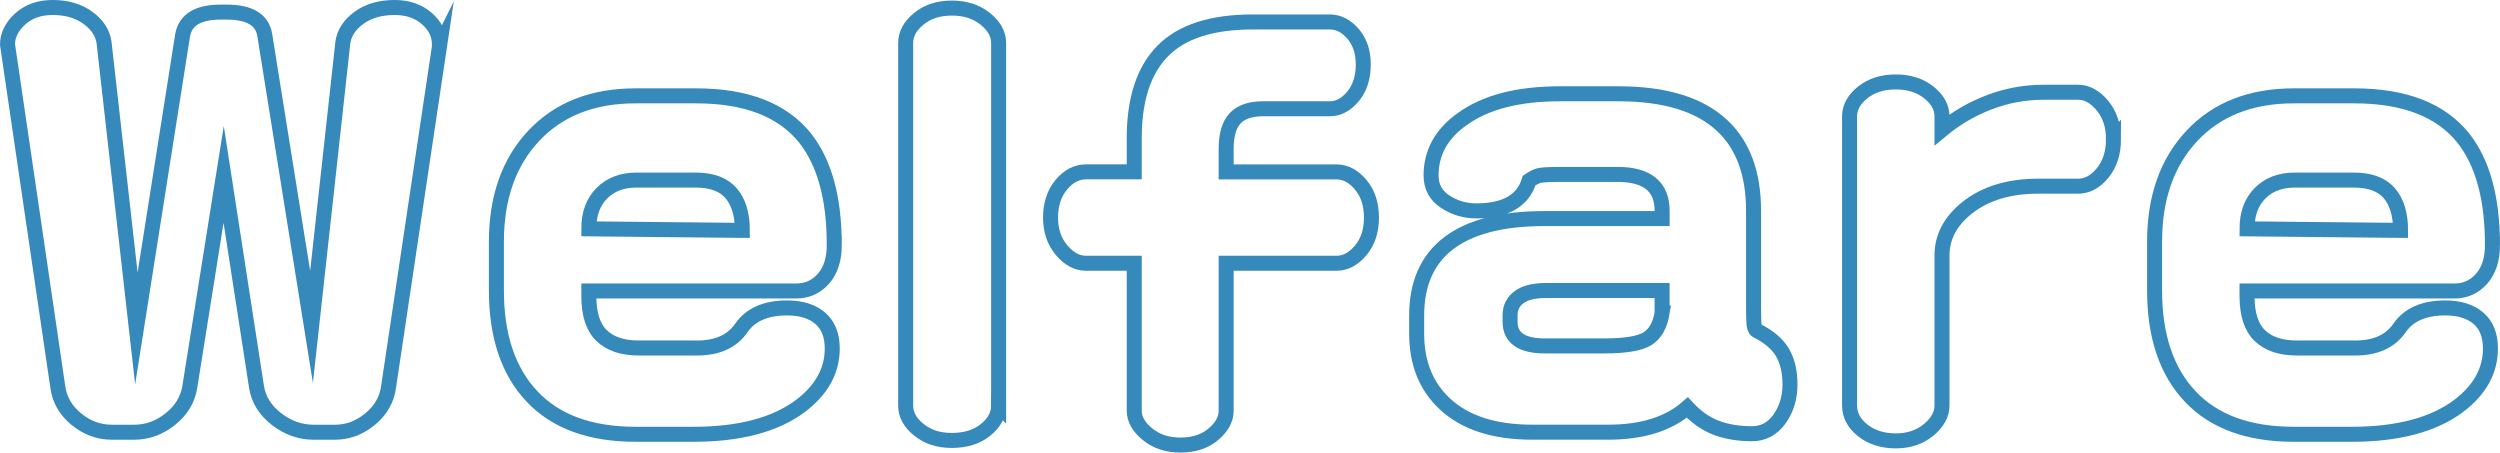
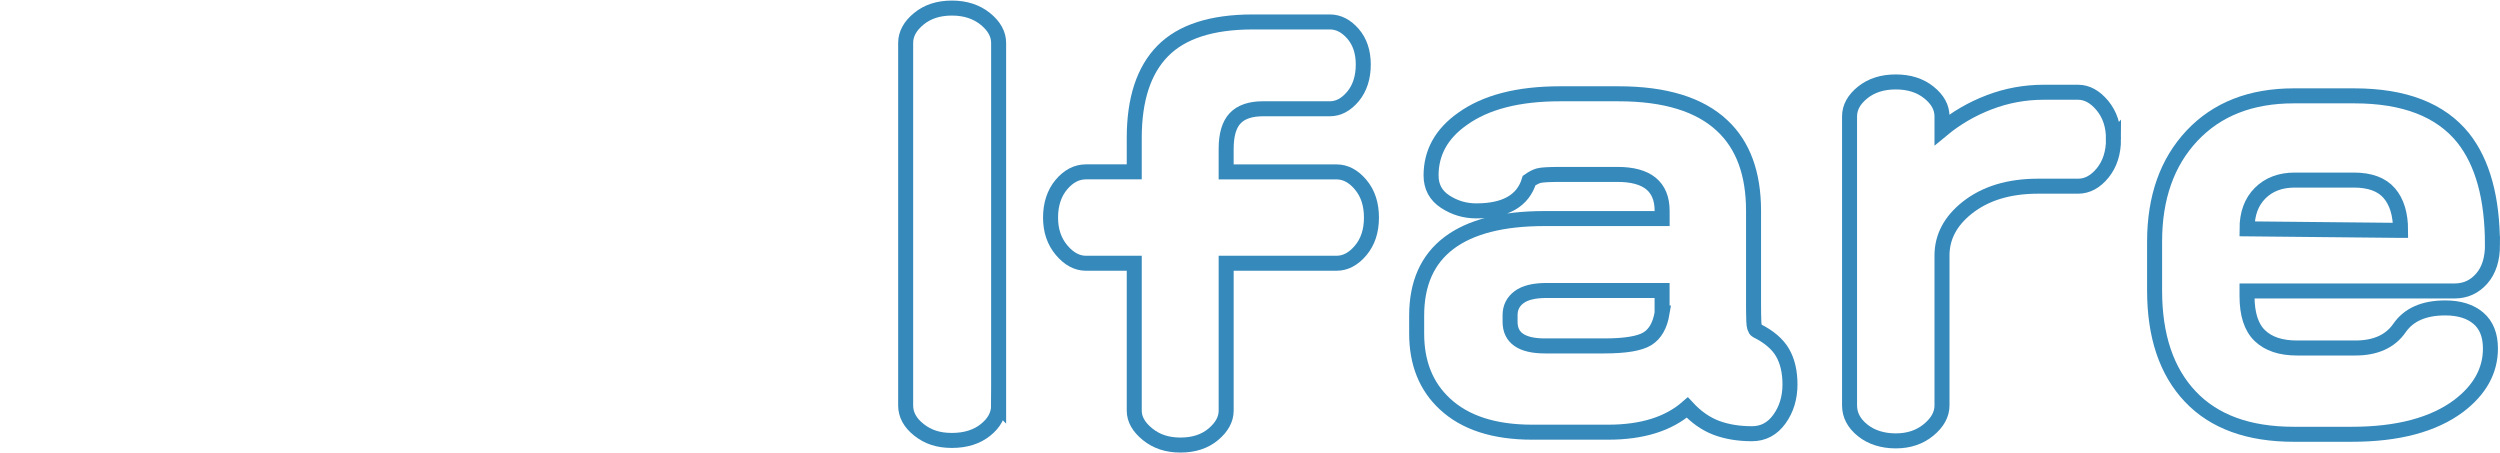
<svg xmlns="http://www.w3.org/2000/svg" id="_レイヤー_2" data-name="レイヤー_2" viewBox="0 0 666.39 120.63">
  <defs>
    <style>
      .cls-1 {
        fill: none;
        stroke: #3689bb;
        stroke-miterlimit: 10;
        stroke-width: 4px;
      }
    </style>
  </defs>
  <g id="_レイヤー_1-2" data-name="レイヤー_1">
    <g>
-       <path class="cls-1" d="M117.12,12.54l-13.55,90.62c-.46,3.38-2.1,6.23-4.93,8.56-2.83,2.33-5.93,3.49-9.31,3.49h-5.75c-3.56,0-6.84-1.16-9.86-3.49-3.01-2.33-4.79-5.18-5.34-8.56l-8.76-56.67-9.03,56.67c-.55,3.38-2.28,6.23-5.2,8.56-2.92,2.33-6.12,3.49-9.58,3.49h-6.02c-3.47,0-6.62-1.16-9.45-3.49-2.83-2.33-4.47-5.18-4.93-8.56L2,11.86c0-2.46,1.12-4.72,3.35-6.78,2.24-2.05,5.13-3.08,8.69-3.08,3.74,0,6.87.91,9.38,2.74,2.51,1.83,3.95,4.02,4.31,6.57l8.62,76.25L48.68,9.39c.73-4.11,4.11-6.16,10.13-6.16h1.64c6.11,0,9.49,2.05,10.13,6.16l12.46,77.75,8.35-75.83c.36-2.55,1.8-4.74,4.31-6.57,2.51-1.82,5.68-2.74,9.51-2.74,3.47,0,6.32.98,8.56,2.94,2.24,1.96,3.35,4.22,3.35,6.78v.82Z" />
-       <path class="cls-1" d="M222.39,65.24c0,3.83-.96,6.84-2.88,9.03-1.92,2.19-4.34,3.29-7.25,3.29h-55.3v1.37c0,4.84,1.14,8.35,3.42,10.54,2.28,2.19,5.57,3.29,9.86,3.29h15.6c5.38,0,9.31-1.78,11.77-5.34s6.52-5.34,12.18-5.34c3.74,0,6.68.91,8.83,2.74,2.14,1.83,3.22,4.52,3.22,8.08,0,5.93-2.83,11.04-8.49,15.33-6.75,5.02-16.24,7.53-28.47,7.53h-15.47c-12.05,0-21.24-3.35-27.58-10.06-6.34-6.71-9.51-16.13-9.51-28.27v-13c0-11.77,3.33-21.19,9.99-28.27,6.66-7.07,15.69-10.61,27.1-10.61h16.15c13.32,0,23,3.74,29.02,11.22,5.2,6.57,7.8,16.06,7.8,28.47ZM197.88,61.41c0-4.29-1.01-7.6-3.01-9.92-2.01-2.33-5.16-3.49-9.45-3.49h-15.74c-3.83,0-6.91,1.16-9.24,3.49s-3.49,5.5-3.49,9.51l40.93.41Z" />
      <path class="cls-1" d="M266.19,108.09c0,2.46-1.16,4.63-3.49,6.5-2.33,1.87-5.32,2.81-8.97,2.81s-6.39-.94-8.76-2.81c-2.37-1.87-3.56-4.04-3.56-6.5V11.45c0-2.37,1.16-4.52,3.49-6.43,2.33-1.92,5.27-2.87,8.83-2.87s6.52.96,8.9,2.87c2.37,1.92,3.56,4.06,3.56,6.43v96.64Z" />
      <path class="cls-1" d="M365.57,57.99c0,3.56-.96,6.48-2.87,8.76-1.92,2.28-4.06,3.42-6.43,3.42h-29.43v39.29c0,2.28-1.14,4.38-3.42,6.3-2.28,1.92-5.2,2.87-8.76,2.87s-6.39-.96-8.76-2.87c-2.37-1.92-3.56-4.01-3.56-6.3v-39.29h-12.87c-2.37,0-4.54-1.16-6.5-3.49-1.96-2.33-2.94-5.22-2.94-8.69s.96-6.48,2.87-8.76c1.92-2.28,4.11-3.42,6.57-3.42h12.87v-9.03c0-10.31,2.53-18.05,7.6-23.2,5.06-5.15,13.07-7.73,24.02-7.73h20.53c2.28,0,4.33,1.05,6.16,3.15,1.82,2.1,2.74,4.84,2.74,8.21s-.91,6.3-2.74,8.49c-1.83,2.19-3.88,3.29-6.16,3.29h-17.79c-3.38,0-5.86.84-7.46,2.53-1.6,1.69-2.4,4.4-2.4,8.14v6.16h29.43c2.37,0,4.52,1.14,6.43,3.42,1.92,2.28,2.87,5.2,2.87,8.76Z" />
      <path class="cls-1" d="M477.13,102.47c0,3.56-.94,6.64-2.81,9.24-1.87,2.6-4.31,3.9-7.32,3.9-3.56,0-6.73-.53-9.51-1.57-2.78-1.05-5.36-2.85-7.73-5.41-5.02,4.38-12.05,6.57-21.08,6.57h-20.26c-10.13,0-17.89-2.51-23.27-7.53-5.02-4.65-7.53-10.9-7.53-18.75v-4.79c0-8.58,2.87-15.03,8.62-19.37,5.75-4.33,14.24-6.5,25.46-6.5h31.35v-2.05c0-6.48-3.97-9.72-11.91-9.72h-15.19c-3.1,0-5.04.12-5.82.34-.78.23-1.62.66-2.53,1.3-1.64,5.39-6.34,8.08-14.1,8.08-3.01,0-5.77-.82-8.28-2.46-2.51-1.64-3.76-3.97-3.76-6.98,0-6.11,2.78-11.13,8.35-15.06,6.21-4.47,14.87-6.71,26.01-6.71h15.6c12.41,0,21.63,2.83,27.65,8.49,5.57,5.2,8.35,12.78,8.35,22.72v25.19c0,1.46.02,2.87.07,4.24.04,1.37.29,2.19.75,2.46,3.29,1.64,5.59,3.61,6.91,5.89,1.32,2.28,1.98,5.11,1.98,8.49ZM443.04,83.45v-6.02h-30.8c-3.29,0-5.73.59-7.32,1.78-1.6,1.19-2.4,2.78-2.4,4.79v1.78c0,4.29,3.1,6.43,9.31,6.43h15.74c5.66,0,9.51-.64,11.57-1.92,2.05-1.28,3.35-3.56,3.9-6.84Z" />
      <path class="cls-1" d="M563.37,37.04c0,3.65-.96,6.66-2.87,9.03-1.92,2.37-4.11,3.56-6.57,3.56h-10.68c-7.76,0-14.05,1.92-18.89,5.75-4.47,3.56-6.71,7.8-6.71,12.73v39.97c0,2.37-1.19,4.54-3.56,6.5-2.37,1.96-5.29,2.94-8.76,2.94s-6.5-.94-8.83-2.81c-2.33-1.87-3.49-4.08-3.49-6.64V31.02c0-2.37,1.16-4.49,3.49-6.37,2.33-1.87,5.27-2.81,8.83-2.81s6.5.94,8.83,2.81c2.33,1.87,3.49,3.99,3.49,6.37v3.56c3.74-3.1,7.94-5.54,12.59-7.32,4.65-1.78,9.49-2.67,14.51-2.67h9.17c2.37,0,4.54,1.19,6.5,3.56,1.96,2.37,2.94,5.34,2.94,8.9Z" />
      <path class="cls-1" d="M664.39,65.24c0,3.83-.96,6.84-2.88,9.03-1.92,2.19-4.34,3.29-7.25,3.29h-55.3v1.37c0,4.84,1.14,8.35,3.42,10.54,2.28,2.19,5.57,3.29,9.86,3.29h15.6c5.38,0,9.31-1.78,11.77-5.34s6.52-5.34,12.18-5.34c3.74,0,6.68.91,8.83,2.74,2.14,1.83,3.22,4.52,3.22,8.08,0,5.93-2.83,11.04-8.49,15.33-6.75,5.02-16.24,7.53-28.47,7.53h-15.47c-12.05,0-21.24-3.35-27.58-10.06-6.34-6.71-9.51-16.13-9.51-28.27v-13c0-11.77,3.33-21.19,9.99-28.27,6.66-7.07,15.69-10.61,27.1-10.61h16.15c13.32,0,23,3.74,29.02,11.22,5.2,6.57,7.8,16.06,7.8,28.47ZM639.89,61.41c0-4.29-1.01-7.6-3.01-9.92-2.01-2.33-5.16-3.49-9.45-3.49h-15.74c-3.83,0-6.91,1.16-9.24,3.49s-3.49,5.5-3.49,9.51l40.93.41Z" />
    </g>
  </g>
</svg>